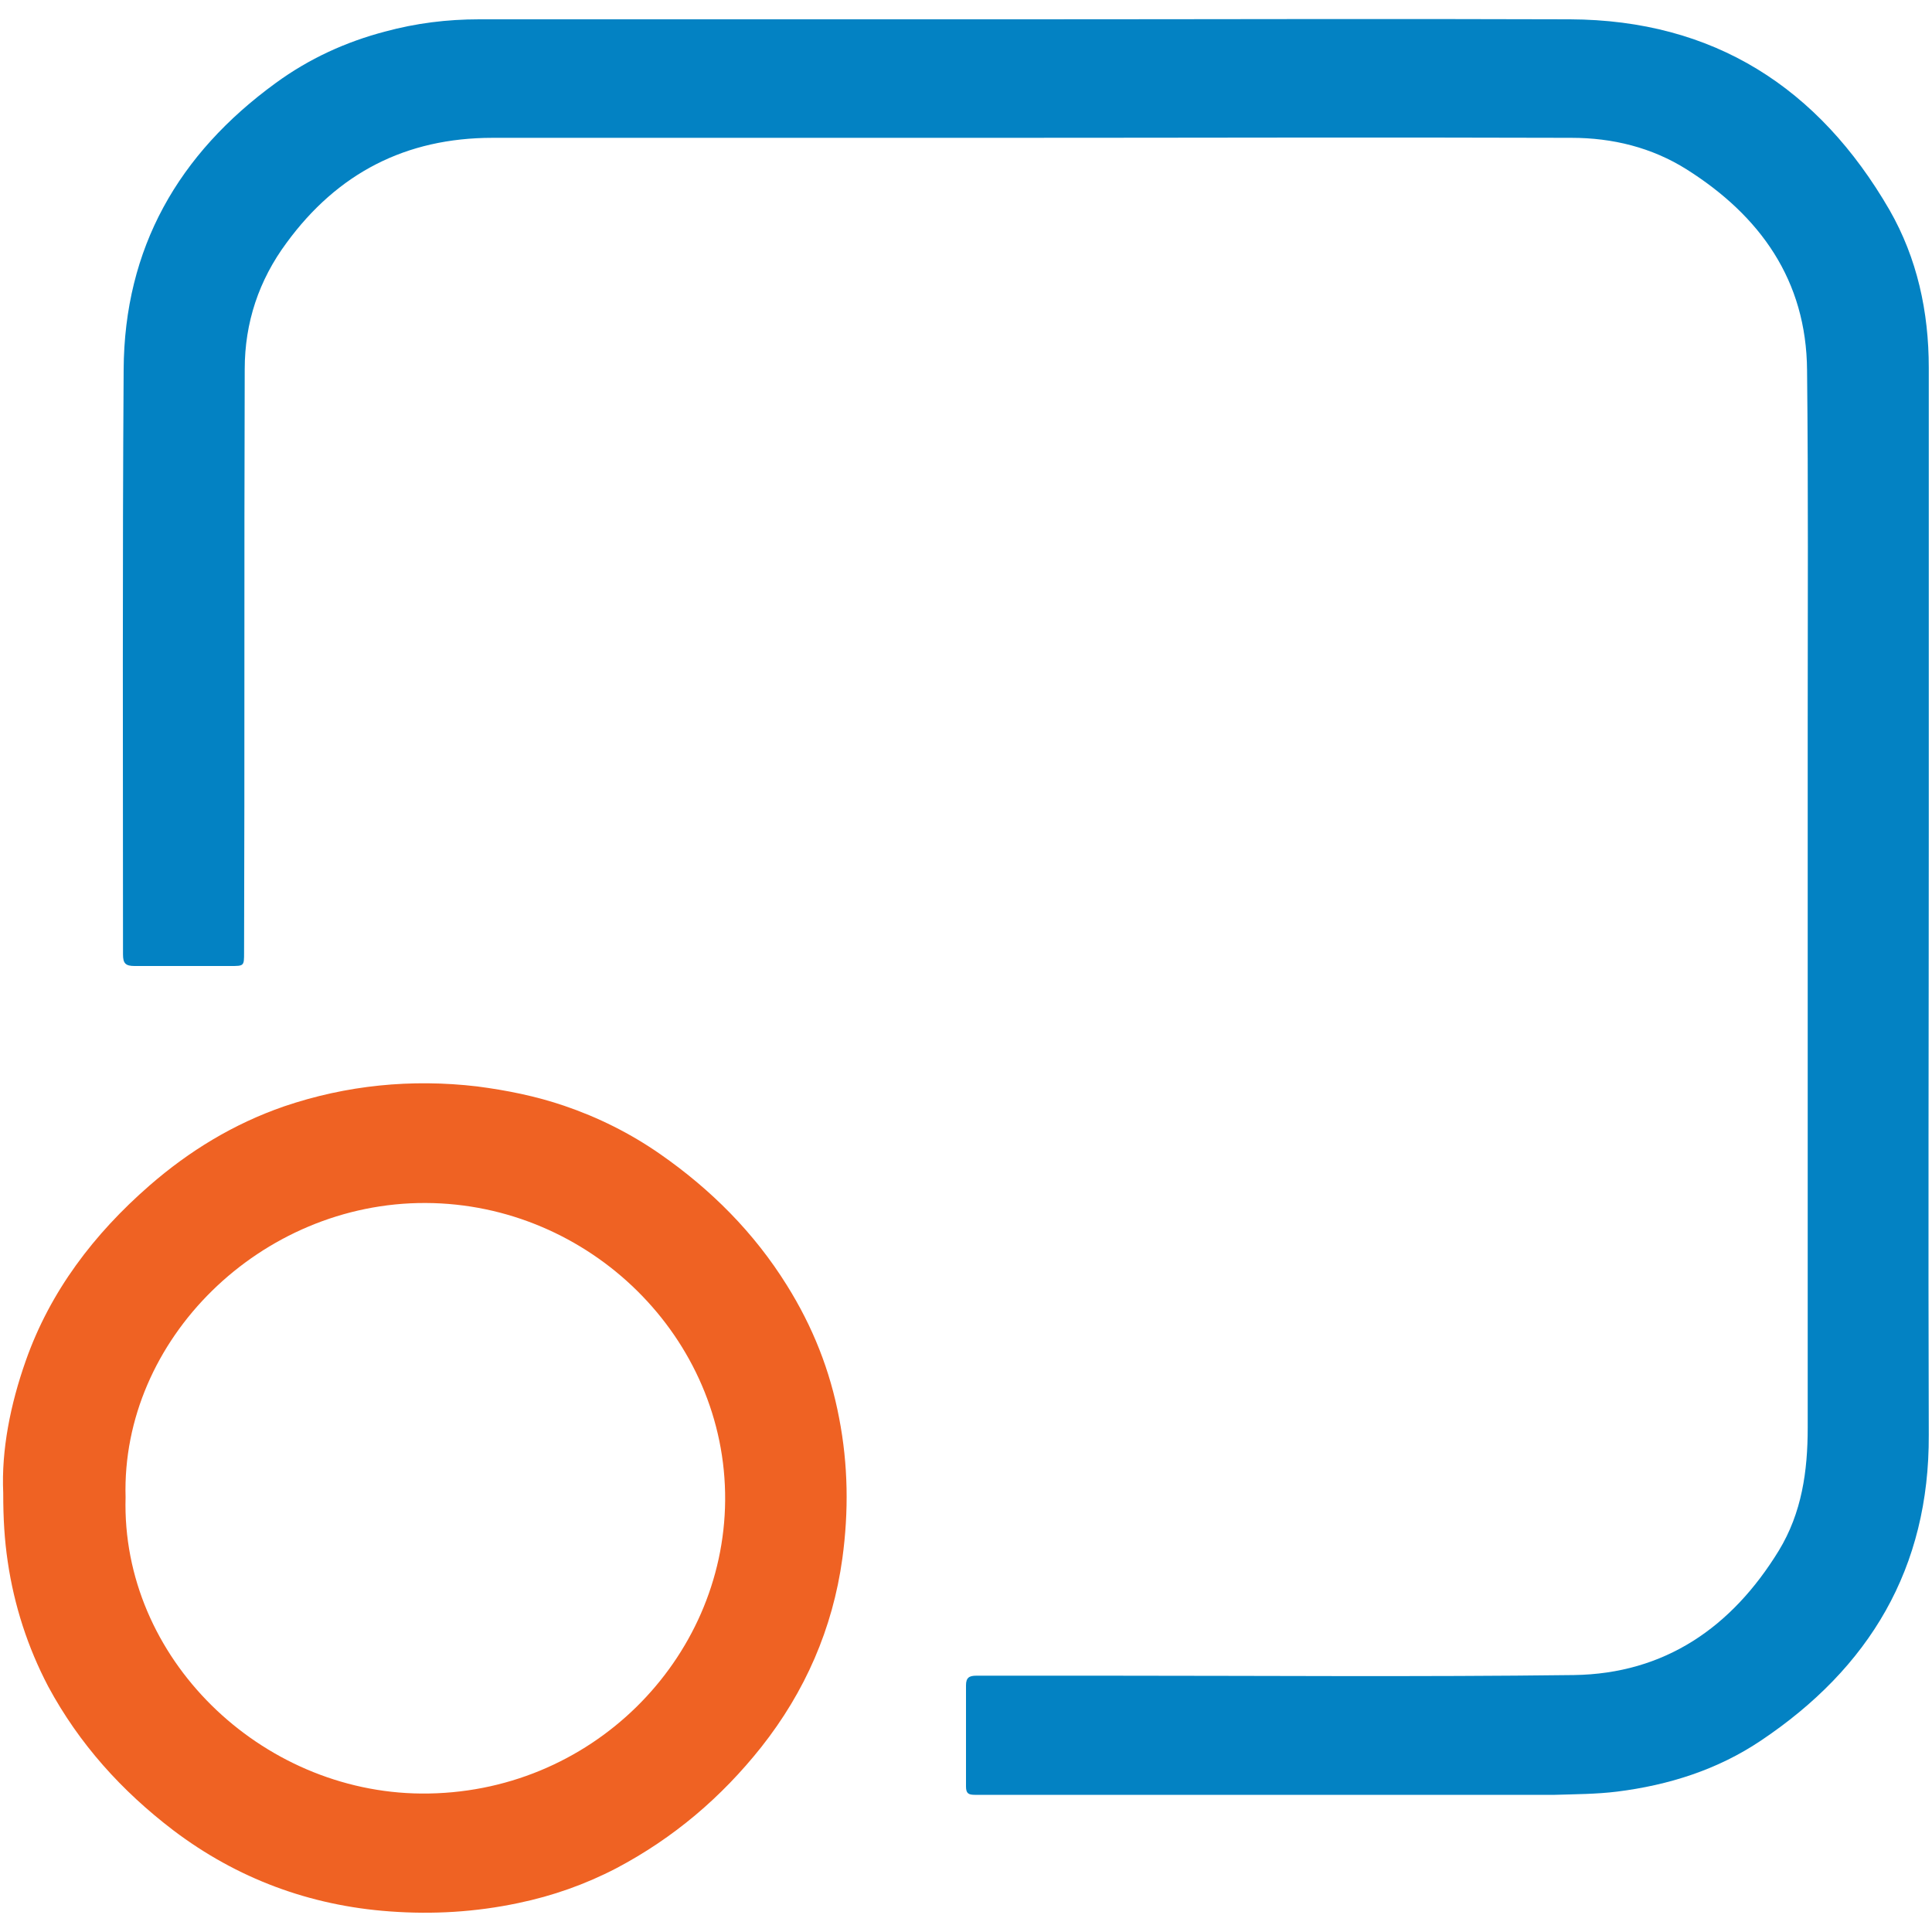
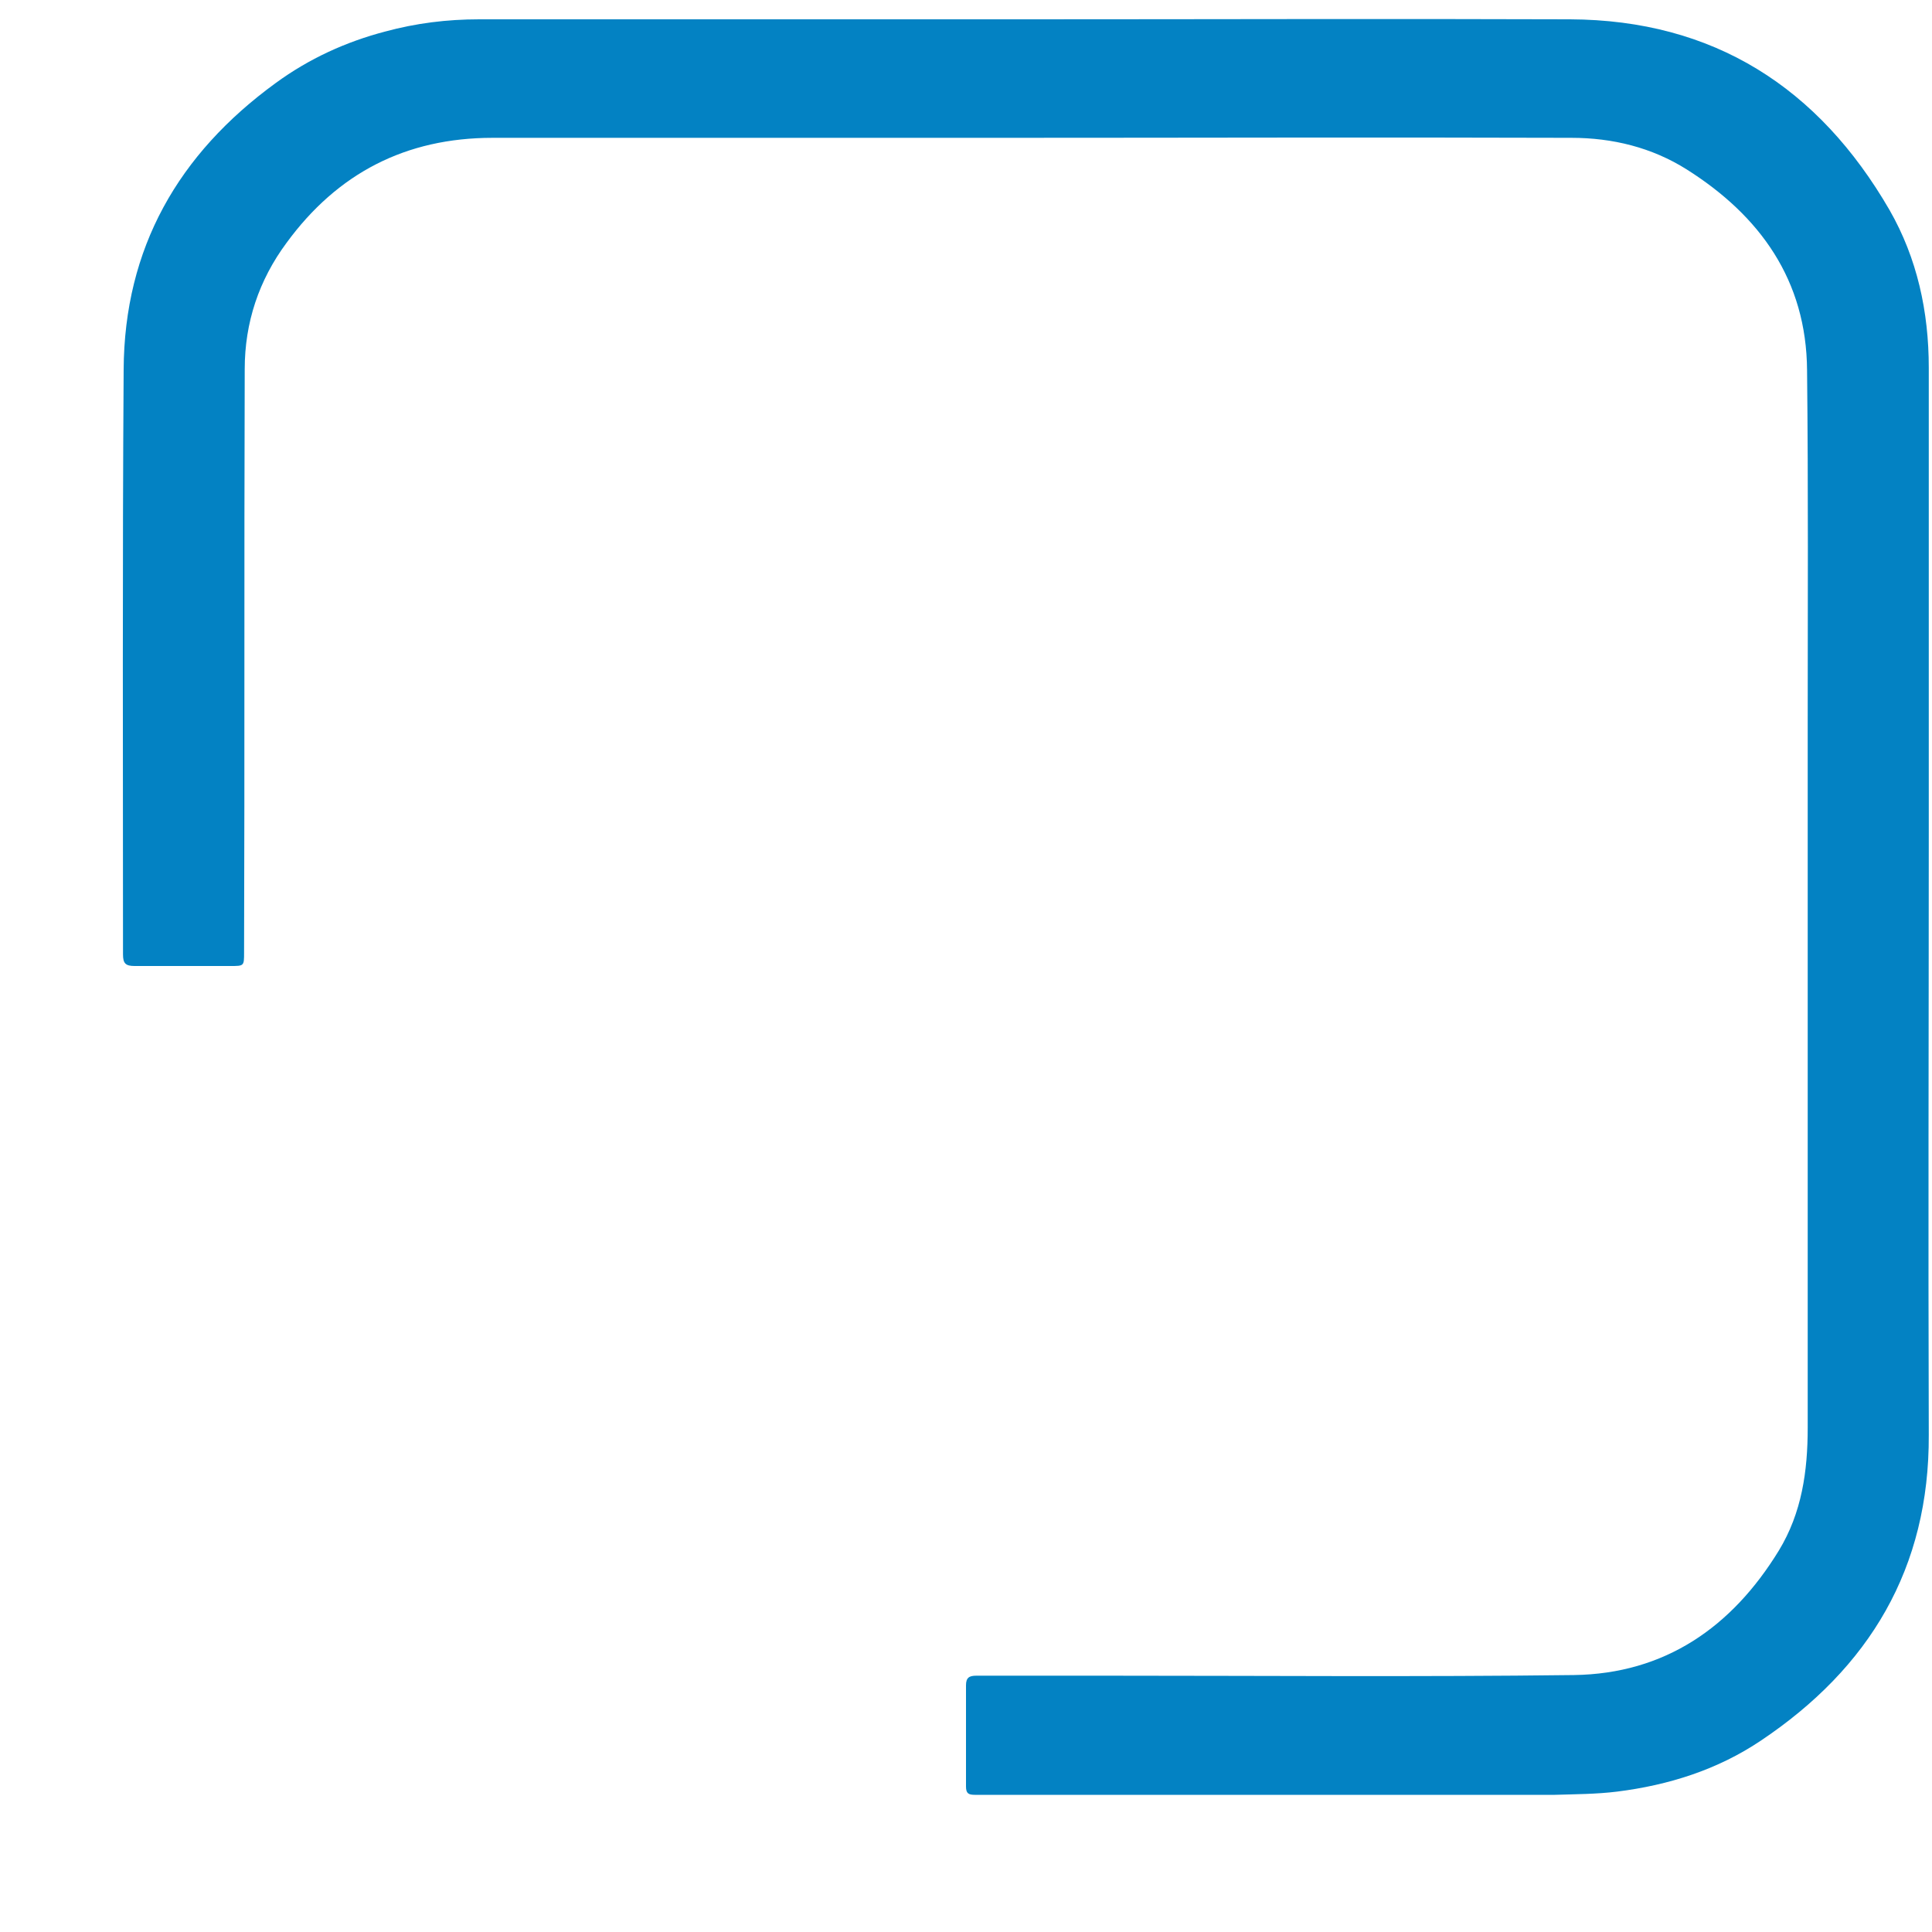
<svg xmlns="http://www.w3.org/2000/svg" version="1.1" id="Layer_1" x="0px" y="0px" viewBox="0 0 300 300" style="enable-background:new 0 0 300 300;" xml:space="preserve">
  <style type="text/css">
	.st0{fill:#0382C3;}
	.st1{fill:#EF6223;}
</style>
  <g>
    <path class="st0" d="M159.4,3c28.1,0,56.3-0.1,84.4,0c22.3,0.1,38.6,10.6,49.6,29.6c4.3,7.5,6.1,15.8,6.1,24.5   c0,24.1,0,48.2,0,72.2c0,31.2-0.1,62.3,0,93.5c0.1,20.7-9.2,36.2-26.1,47.5c-6.7,4.5-14.3,6.9-22.3,7.9c-3.2,0.4-6.5,0.4-9.7,0.5   c-30,0-60,0-90,0c-1,0-1.4-0.2-1.4-1.3c0-5.2,0-10.4,0-15.7c0-1.2,0.5-1.5,1.6-1.5c6.9,0,13.7,0,20.6,0c24.1,0,48.2,0.2,72.2-0.1   c14.1-0.2,24.5-7.4,31.8-19.3c3.6-5.9,4.5-12.4,4.5-19.1c0-36.5,0-73,0-109.5c0-18.2,0.1-36.4-0.1-54.7c-0.1-14-7.3-24-18.7-31.2   c-5.4-3.4-11.5-4.9-17.9-4.9c-30-0.1-60,0-90,0c-25.8,0-51.7,0-77.5,0c-13.5,0-24.1,5.5-32,16.3C40.2,43.5,38,50.1,38,57.3   c-0.1,30.2,0,60.4-0.1,90.6c0,2.1,0,2.1-2.1,2.1c-5,0-9.9,0-14.9,0c-1.4,0-1.8-0.4-1.8-1.8c0-30.3-0.1-60.5,0.1-90.8   c0.1-18.9,8.5-33.5,23.6-44.5c5.2-3.8,10.9-6.4,17-8C64.6,3.6,69.4,3,74.4,3C102.7,3,131,3,159.4,3z" />
-     <path class="st1" d="M0.5,231.8c-0.3-6.6,1.1-13.7,3.5-20.5c3.8-10.8,10.6-19.7,19.2-27.2c6.2-5.4,13.1-9.6,20.9-12.3   c9.7-3.3,19.8-4.3,30-3.1c4.6,0.6,9.1,1.5,13.5,3c5.3,1.8,10.3,4.3,14.9,7.5c7.9,5.5,14.6,12.2,19.7,20.4c4,6.4,6.7,13.2,8.1,20.6   c1.4,7.2,1.5,14.5,0.5,21.8c-1.5,10.9-5.8,20.7-12.6,29.3c-6.2,7.8-13.6,14.1-22.5,18.8c-4.8,2.5-9.9,4.3-15.2,5.4   c-6.6,1.4-13.3,1.8-20,1.3c-12.4-0.9-23.7-5.1-33.6-12.6c-8-6.1-14.6-13.4-19.4-22.3c-3.2-6.1-5.3-12.6-6.3-19.4   C0.7,239.1,0.5,235.9,0.5,231.8z M19.5,232.5c-0.7,25,21,45.8,45.9,46c26.3,0.2,47-20.8,47.2-45.5c0.2-25.3-21.1-46.1-46.5-46.2   C40.5,186.7,18.8,208,19.5,232.5z" />
  </g>
</svg>